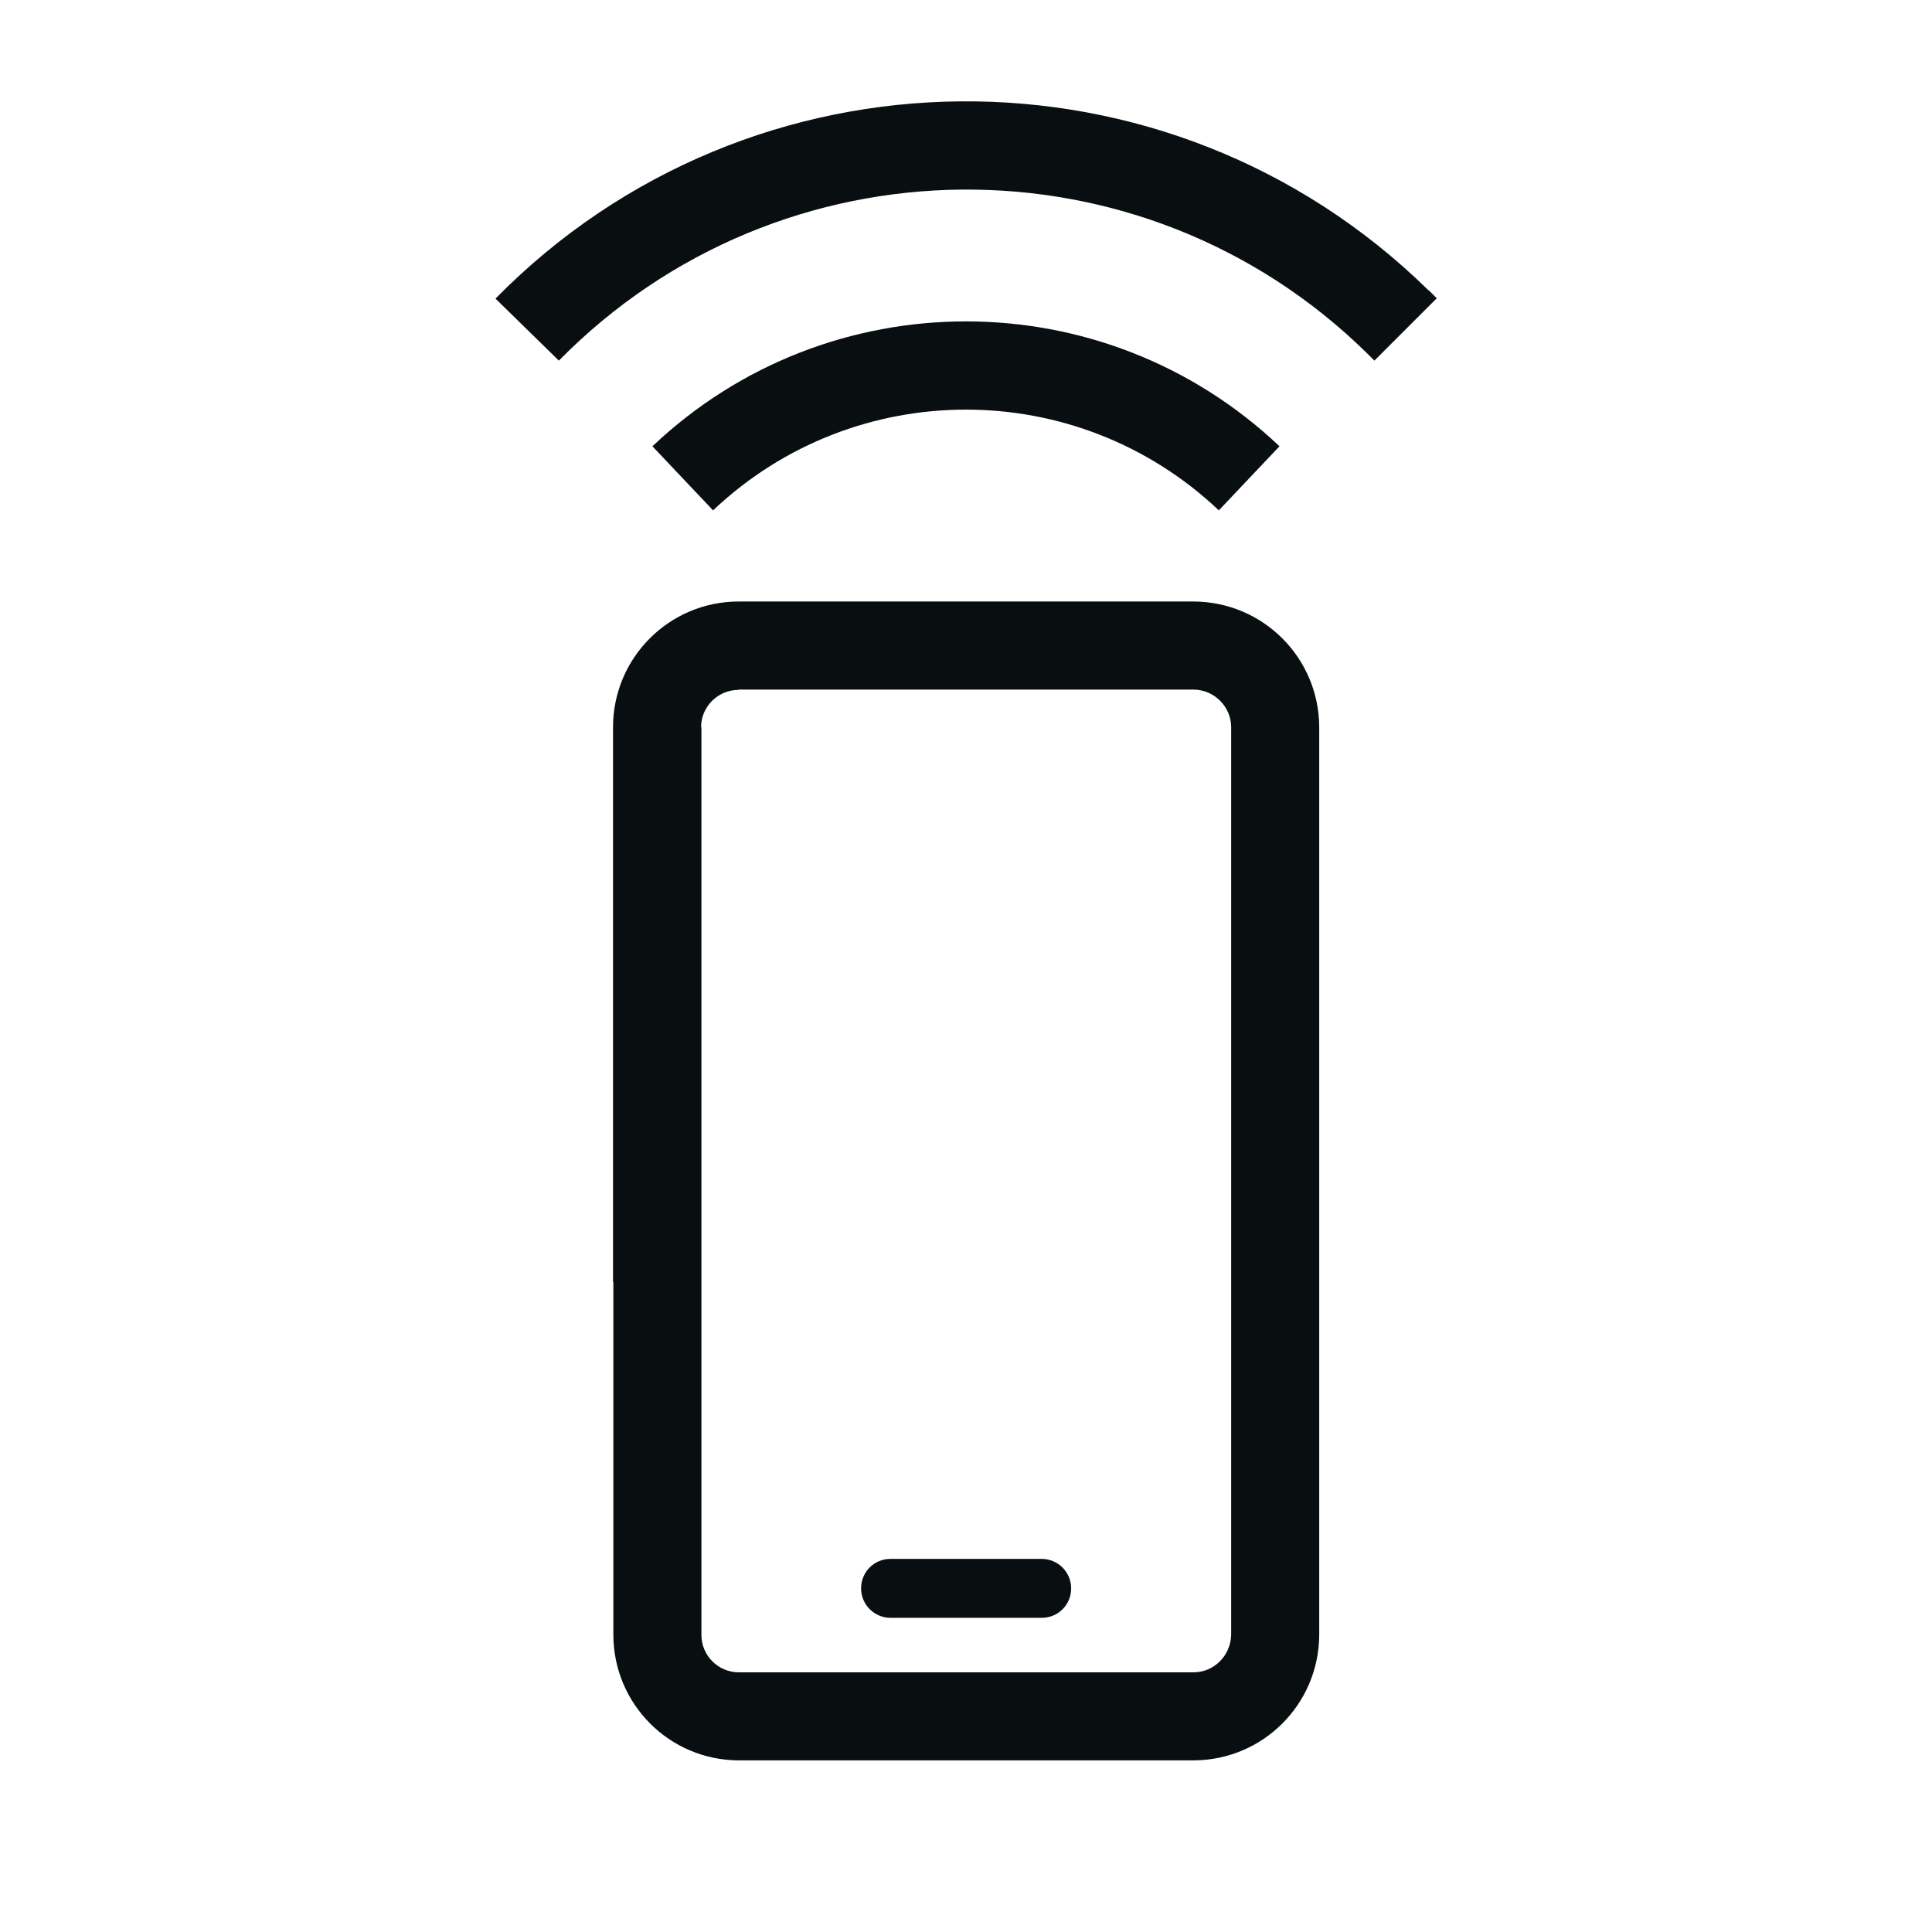
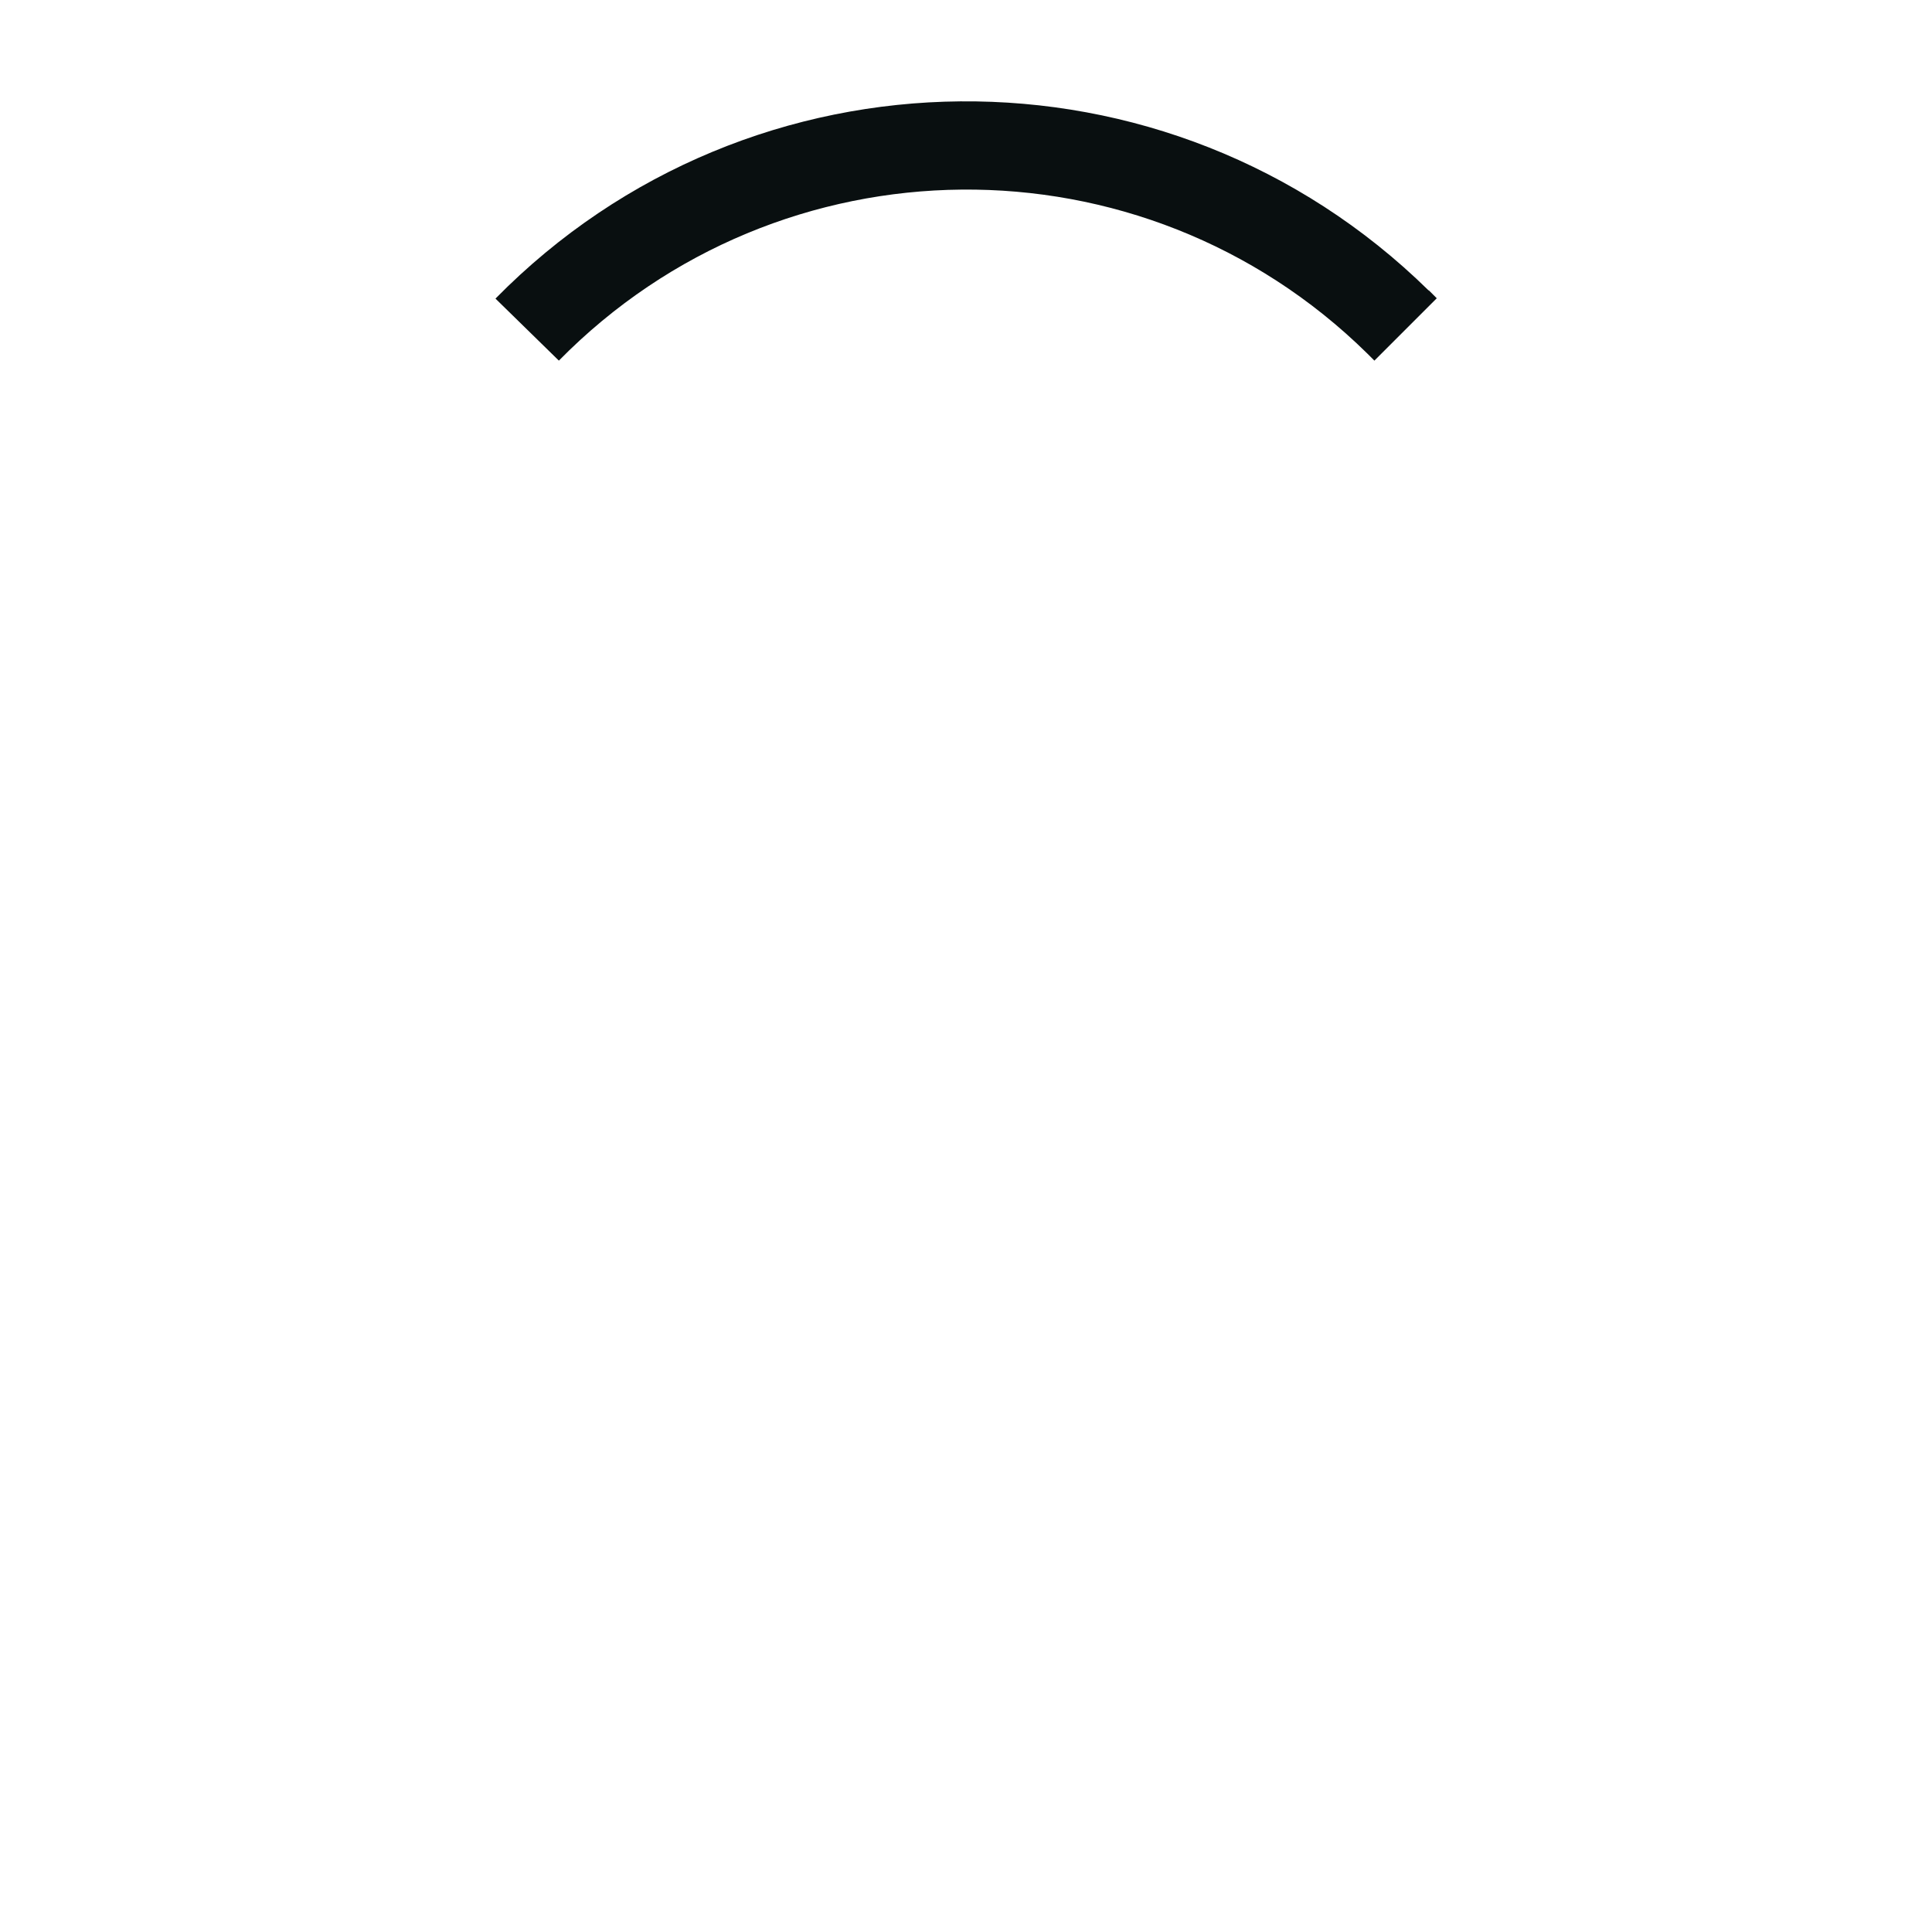
<svg xmlns="http://www.w3.org/2000/svg" width="1600" viewBox="0 0 1200 1200" height="1600" preserveAspectRatio="xMidYMid meet">
  <defs>
    <clipPath id="0081178a9e">
-       <path d="M 380 373.227 L 820 373.227 L 820 1094 L 380 1094 Z M 380 373.227 " clip-rule="nonzero" />
-     </clipPath>
+       </clipPath>
    <clipPath id="bc7f00ecff">
      <path d="M 435.664 796.293 L 435.664 1015.508 L 408.207 1015.508 L 435.664 1015.508 C 435.664 1028.277 446.09 1038.707 458.863 1038.707 L 458.648 1066.16 L 458.648 1038.707 L 741.5 1038.707 L 741.5 1066.16 L 741.289 1038.707 C 754.059 1038.707 764.484 1028.277 764.699 1015.293 L 792.152 1015.293 L 764.699 1015.293 L 764.699 451.719 L 792.152 451.719 L 764.699 451.719 C 764.699 438.949 754.27 428.52 741.5 428.309 L 741.5 400.852 L 741.5 428.309 L 458.648 428.309 L 458.648 401.066 L 458.648 428.52 C 445.879 428.52 435.449 438.949 435.449 451.719 L 408.207 451.719 L 435.664 451.719 L 435.664 796.293 L 408.207 796.293 L 435.664 796.293 M 380.754 796.293 L 380.754 451.719 C 380.754 408.727 415.445 373.824 458.438 373.609 L 741.5 373.609 C 784.492 373.824 819.184 408.516 819.395 451.508 L 819.395 1015.508 C 819.184 1058.5 784.492 1093.191 741.5 1093.402 L 458.648 1093.402 C 415.656 1093.191 380.965 1058.285 380.965 1015.293 L 380.965 796.293 Z M 380.754 796.293 " clip-rule="nonzero" />
    </clipPath>
    <clipPath id="1f09e3f2c4">
      <path d="M 534.594 968.105 L 665.406 968.105 L 665.406 1005 L 534.594 1005 Z M 534.594 968.105 " clip-rule="nonzero" />
    </clipPath>
    <clipPath id="fc19d61bb9">
-       <path d="M 553.145 968.258 L 647.004 968.258 C 657.008 968.258 665.309 976.348 665.309 986.562 C 665.309 996.777 657.219 1004.867 647.004 1004.867 L 553.145 1004.867 C 543.141 1004.867 534.844 996.777 534.844 986.562 C 534.844 976.348 542.93 968.258 553.145 968.258 Z M 553.145 968.258 " clip-rule="nonzero" />
-     </clipPath>
+       </clipPath>
    <clipPath id="a746c86c05">
      <path d="M 405 199 L 795 199 L 795 317 L 405 317 Z M 405 199 " clip-rule="nonzero" />
    </clipPath>
    <clipPath id="7b17f393cd">
-       <path d="M 405.227 277.199 C 514.41 173.762 685.527 173.762 794.707 277.199 L 757.035 316.996 C 668.926 233.566 531.012 233.566 442.898 316.996 Z M 405.227 277.199 " clip-rule="nonzero" />
-     </clipPath>
+       </clipPath>
    <clipPath id="5c6b0e35b2">
      <path d="M 307.23 62 L 892.77 62 L 892.77 224 L 307.23 224 Z M 307.23 62 " clip-rule="nonzero" />
    </clipPath>
    <clipPath id="7a838cea75">
      <path d="M 307.754 185.469 C 466.312 24.145 725.75 21.801 887.289 180.359 L 887.5 180.359 L 887.715 180.574 L 892.398 185.254 L 853.66 223.992 L 848.98 219.309 L 868.348 199.941 L 849.191 219.52 C 709.363 82.031 484.613 84.16 347.125 223.992 Z M 307.754 185.469 " clip-rule="nonzero" />
    </clipPath>
  </defs>
  <g clip-path="url(#0081178a9e)">
    <g clip-path="url(#bc7f00ecff)">
      <path fill="#090f10" d="M 201.336 -84.613 L 998.664 -84.613 L 998.664 1198.582 L 201.336 1198.582 Z M 201.336 -84.613 " fill-opacity="1" fill-rule="nonzero" />
    </g>
  </g>
  <g clip-path="url(#1f09e3f2c4)">
    <g clip-path="url(#fc19d61bb9)">
-       <path fill="#090f10" d="M 201.336 -84.613 L 998.664 -84.613 L 998.664 1198.582 L 201.336 1198.582 Z M 201.336 -84.613 " fill-opacity="1" fill-rule="nonzero" />
+       <path fill="#090f10" d="M 201.336 -84.613 L 998.664 -84.613 L 201.336 1198.582 Z M 201.336 -84.613 " fill-opacity="1" fill-rule="nonzero" />
    </g>
  </g>
  <g clip-path="url(#a746c86c05)">
    <g clip-path="url(#7b17f393cd)">
-       <path fill="#090f10" d="M 201.336 -84.613 L 998.664 -84.613 L 998.664 1198.582 L 201.336 1198.582 Z M 201.336 -84.613 " fill-opacity="1" fill-rule="nonzero" />
-     </g>
+       </g>
  </g>
  <g clip-path="url(#5c6b0e35b2)">
    <g clip-path="url(#7a838cea75)">
      <path fill="#090f10" d="M 201.336 -84.613 L 998.664 -84.613 L 998.664 1198.582 L 201.336 1198.582 Z M 201.336 -84.613 " fill-opacity="1" fill-rule="nonzero" />
    </g>
  </g>
</svg>